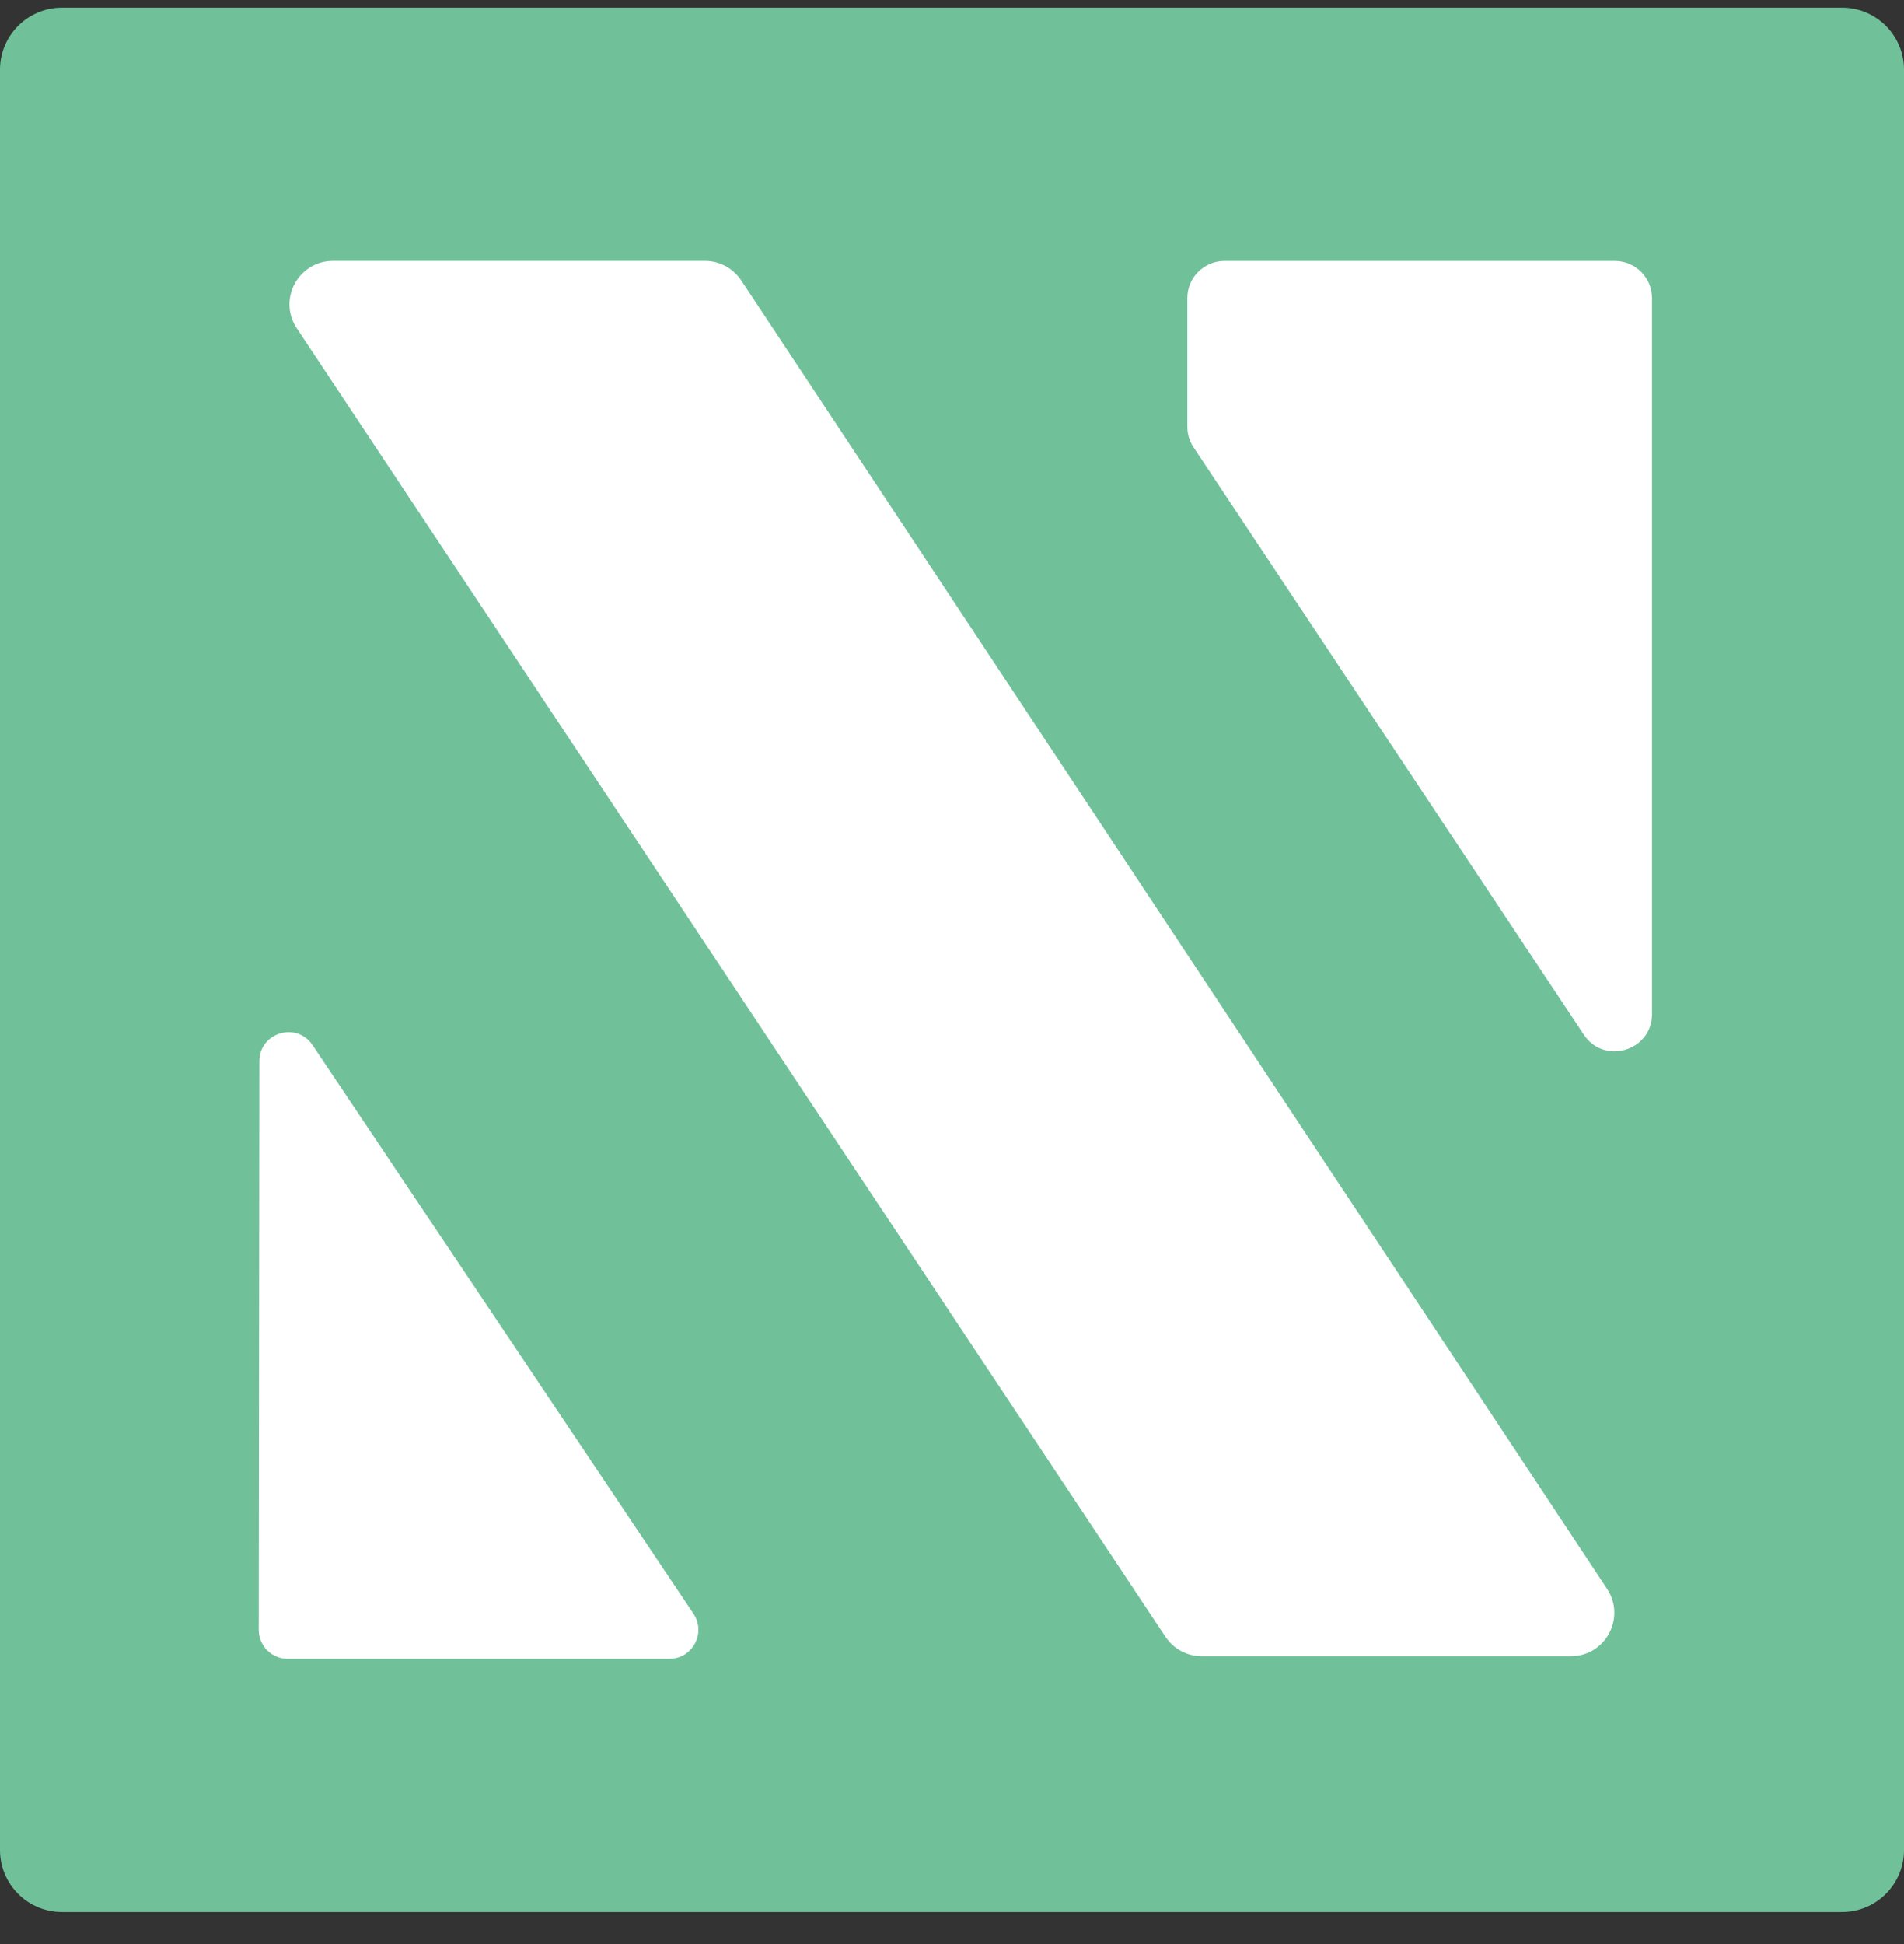
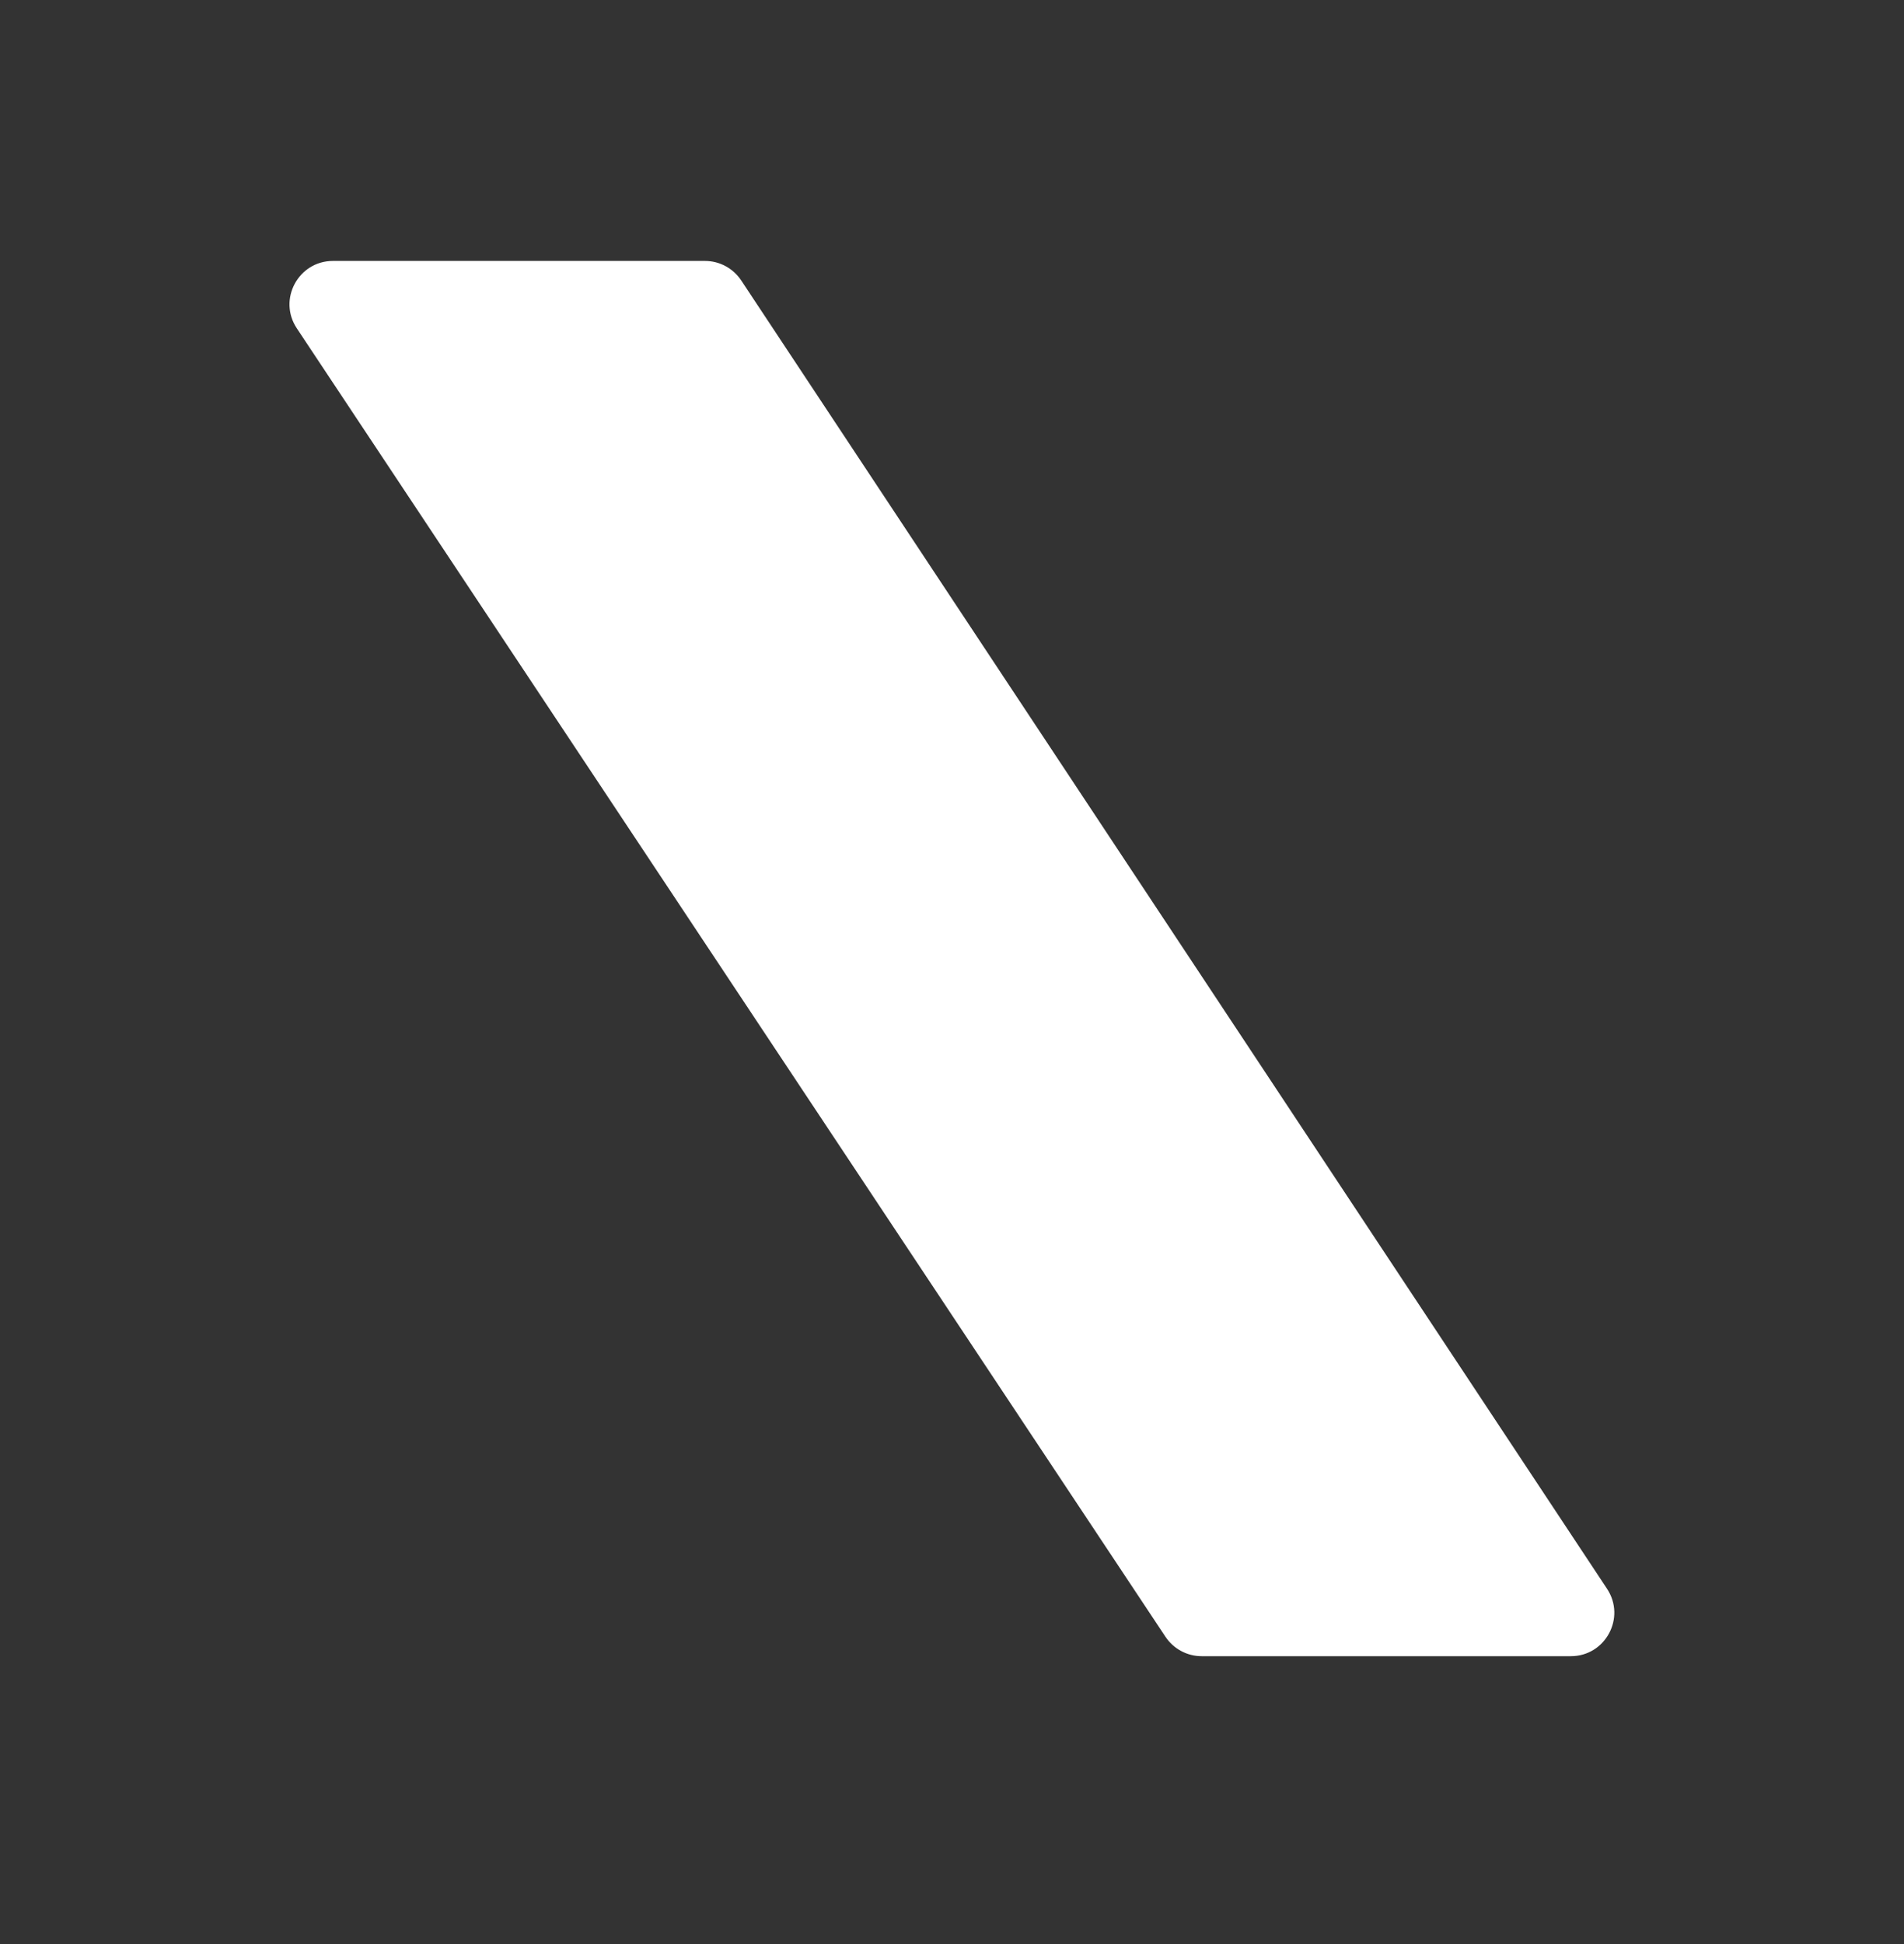
<svg xmlns="http://www.w3.org/2000/svg" width="48" height="49" viewBox="0 0 48 49" fill="none">
  <rect x="0" y="0" width="48" height="49" fill="#333333" stroke="none" />
-   <path d="M46.436 48.193H1.564C0.7 48.193 0 47.493 0 46.629V1.757C0 0.893 0.7 0.193 1.564 0.193H46.436C47.3 0.193 48 0.893 48 1.757V46.629C48 47.493 47.3 48.193 46.436 48.193Z" fill="#70C19A" />
-   <path d="M7.256 41.81H16.873C17.458 41.81 17.808 41.156 17.481 40.671L7.879 26.341C7.477 25.741 6.539 26.025 6.539 26.748L6.523 41.078C6.523 41.483 6.85 41.81 7.256 41.81Z" fill="white" />
  <path d="M17.774 6.577H8.394C7.521 6.577 6.999 7.549 7.483 8.276L29.381 41.254C29.584 41.559 29.926 41.744 30.293 41.744H39.601C40.473 41.744 40.995 40.774 40.514 40.046L18.686 7.068C18.483 6.763 18.141 6.577 17.774 6.577Z" fill="white" />
-   <path d="M29.933 10.755V7.516C29.933 6.997 30.353 6.578 30.87 6.578H40.709C41.228 6.578 41.647 6.999 41.647 7.516V25.559C41.647 26.488 40.442 26.851 39.928 26.078L30.089 11.273C29.986 11.12 29.933 10.939 29.933 10.755Z" fill="white" />
</svg>